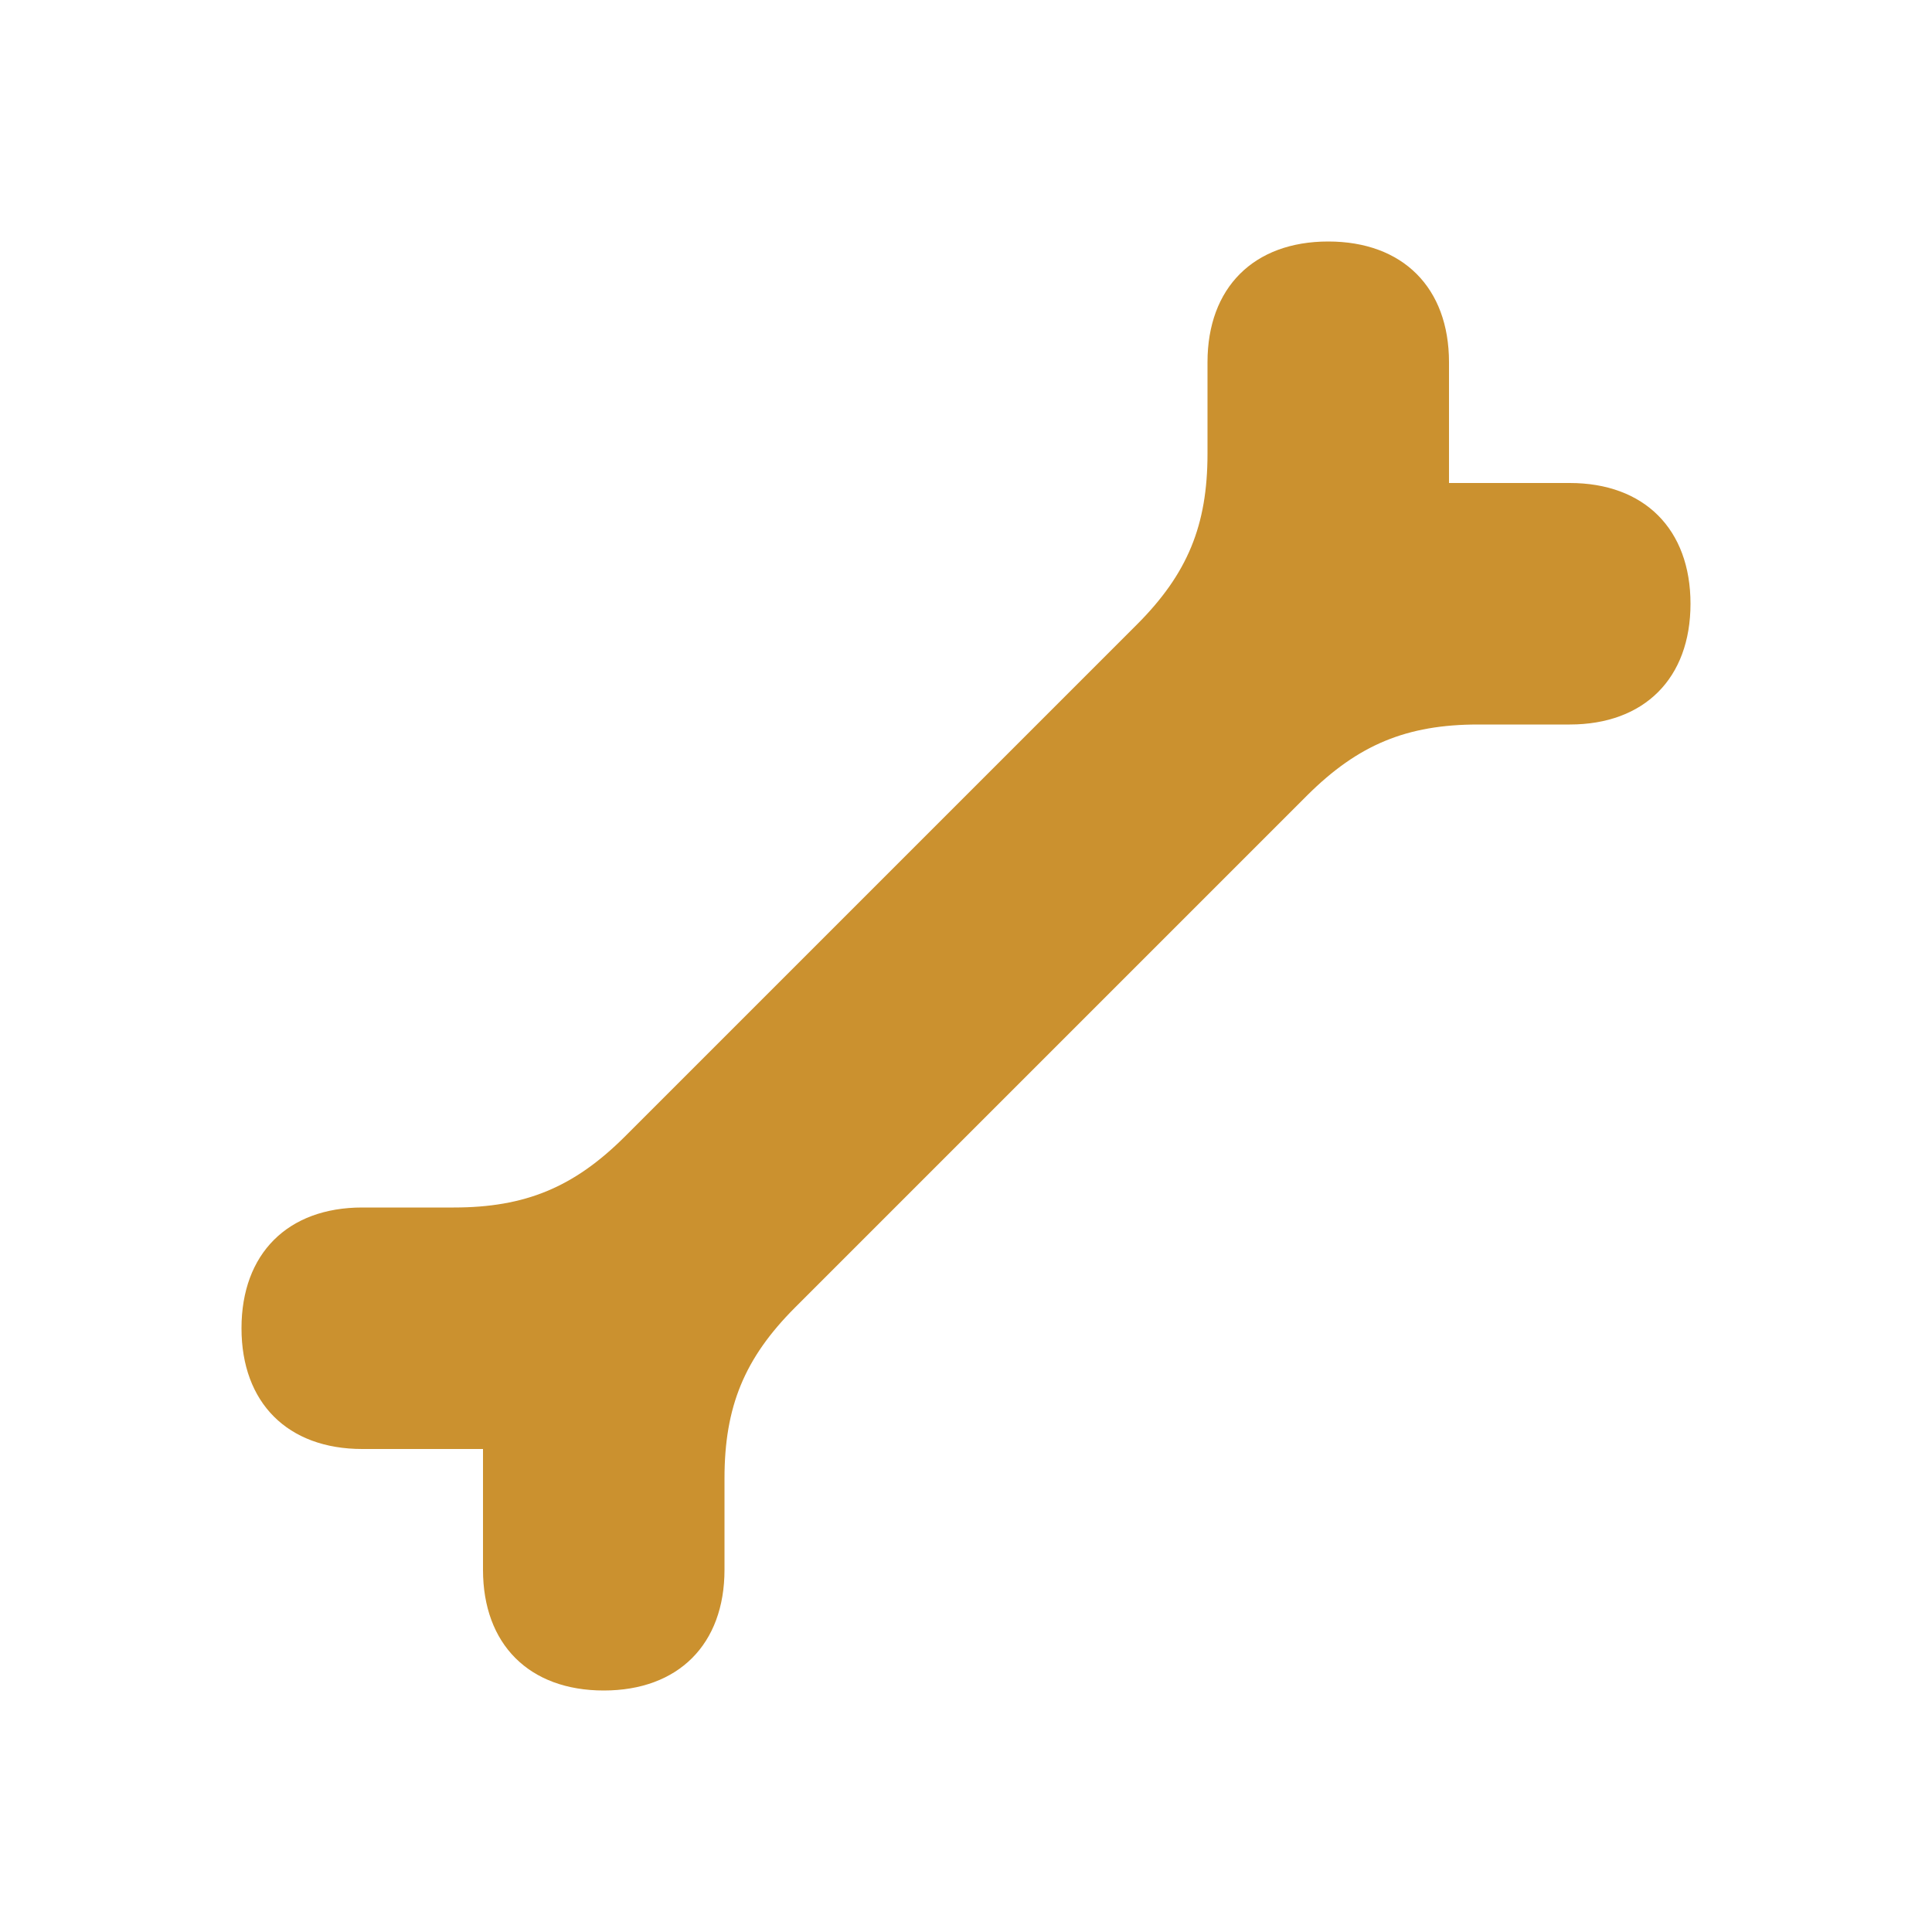
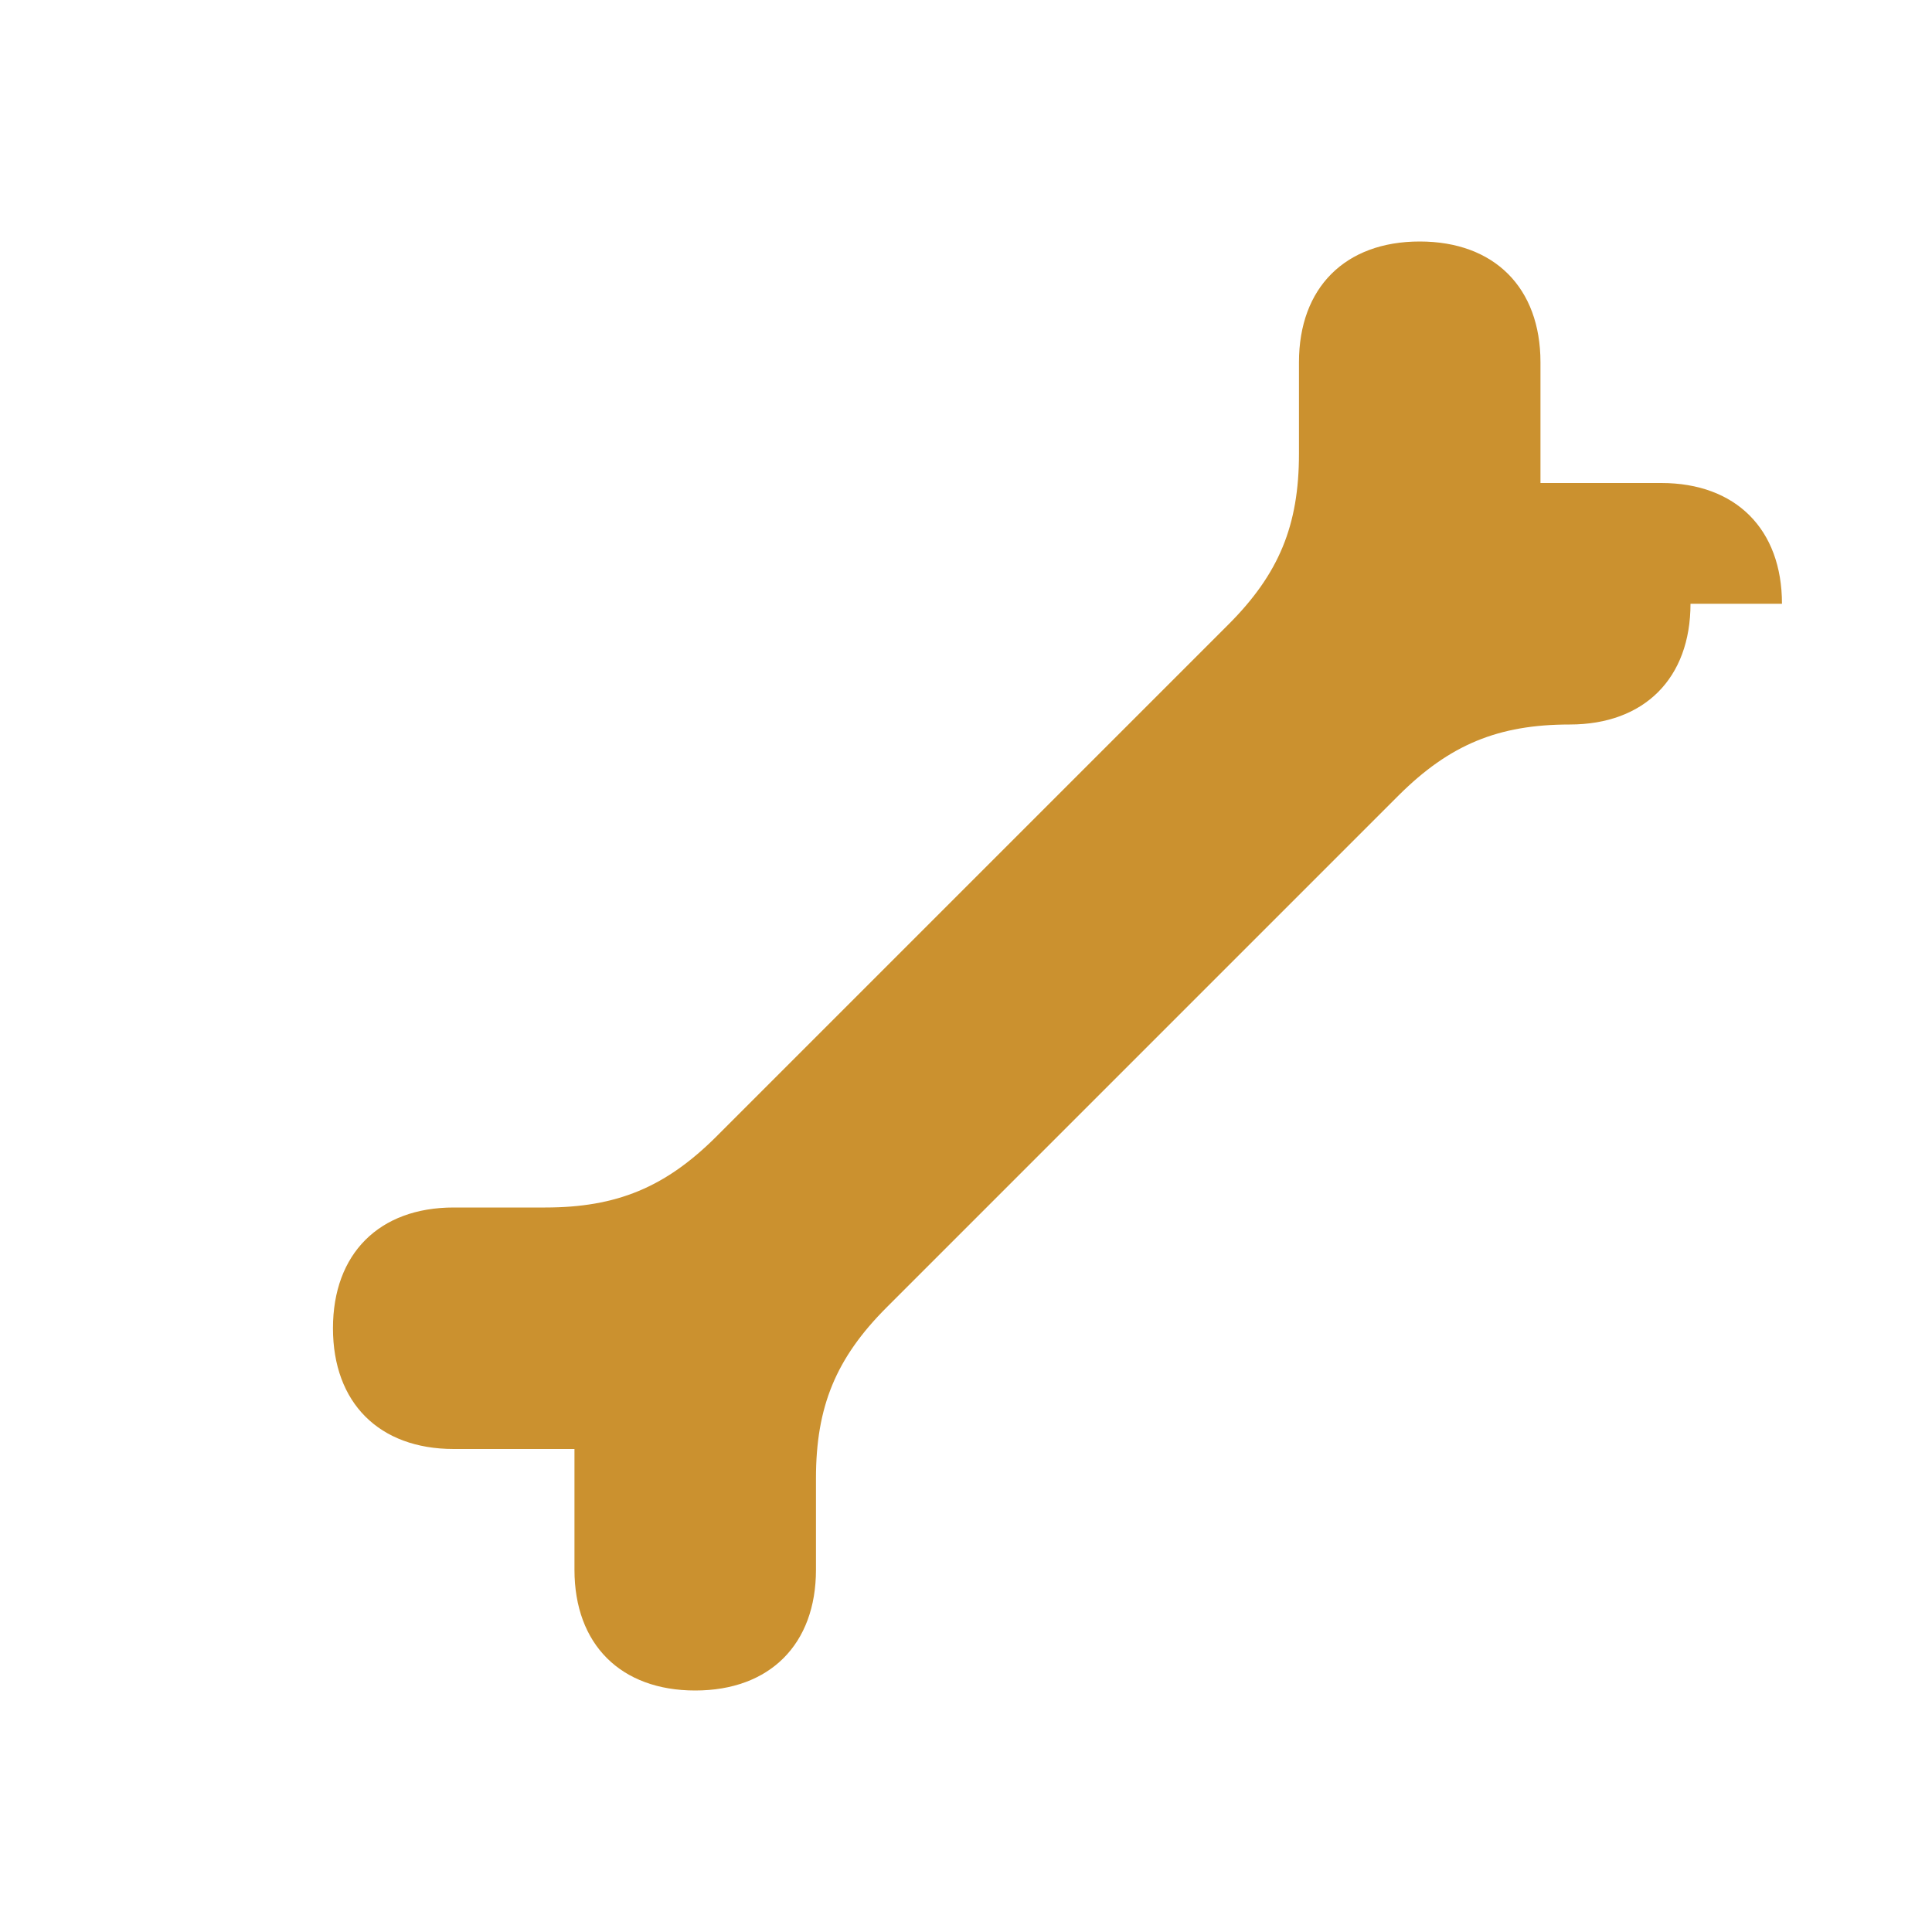
<svg xmlns="http://www.w3.org/2000/svg" viewBox="0 0 64 64">
  <defs fill="#CB912F" />
-   <path d="m56,20c0,2.47-1.53,4-4,4h-3.03c-2.37,0-3.98.67-5.66,2.34l-16.97,16.97c-1.68,1.68-2.34,3.29-2.34,5.66v3.03c0,2.47-1.53,4-4,4s-4-1.53-4-4v-4h-4c-2.47,0-4-1.53-4-4s1.53-4,4-4h3.03c2.37,0,3.98-.67,5.66-2.34l16.97-16.97c1.68-1.68,2.34-3.29,2.34-5.66v-3.03c0-2.47,1.53-4,4-4s4,1.53,4,4v4h4c2.47,0,4,1.53,4,4Z" fill="#CB912F" />
+   <path d="m56,20c0,2.47-1.53,4-4,4c-2.37,0-3.98.67-5.66,2.34l-16.97,16.97c-1.68,1.68-2.34,3.29-2.34,5.66v3.03c0,2.47-1.53,4-4,4s-4-1.53-4-4v-4h-4c-2.47,0-4-1.53-4-4s1.53-4,4-4h3.03c2.37,0,3.98-.67,5.66-2.34l16.97-16.97c1.68-1.68,2.34-3.29,2.34-5.66v-3.03c0-2.47,1.53-4,4-4s4,1.53,4,4v4h4c2.47,0,4,1.53,4,4Z" fill="#CB912F" />
</svg>